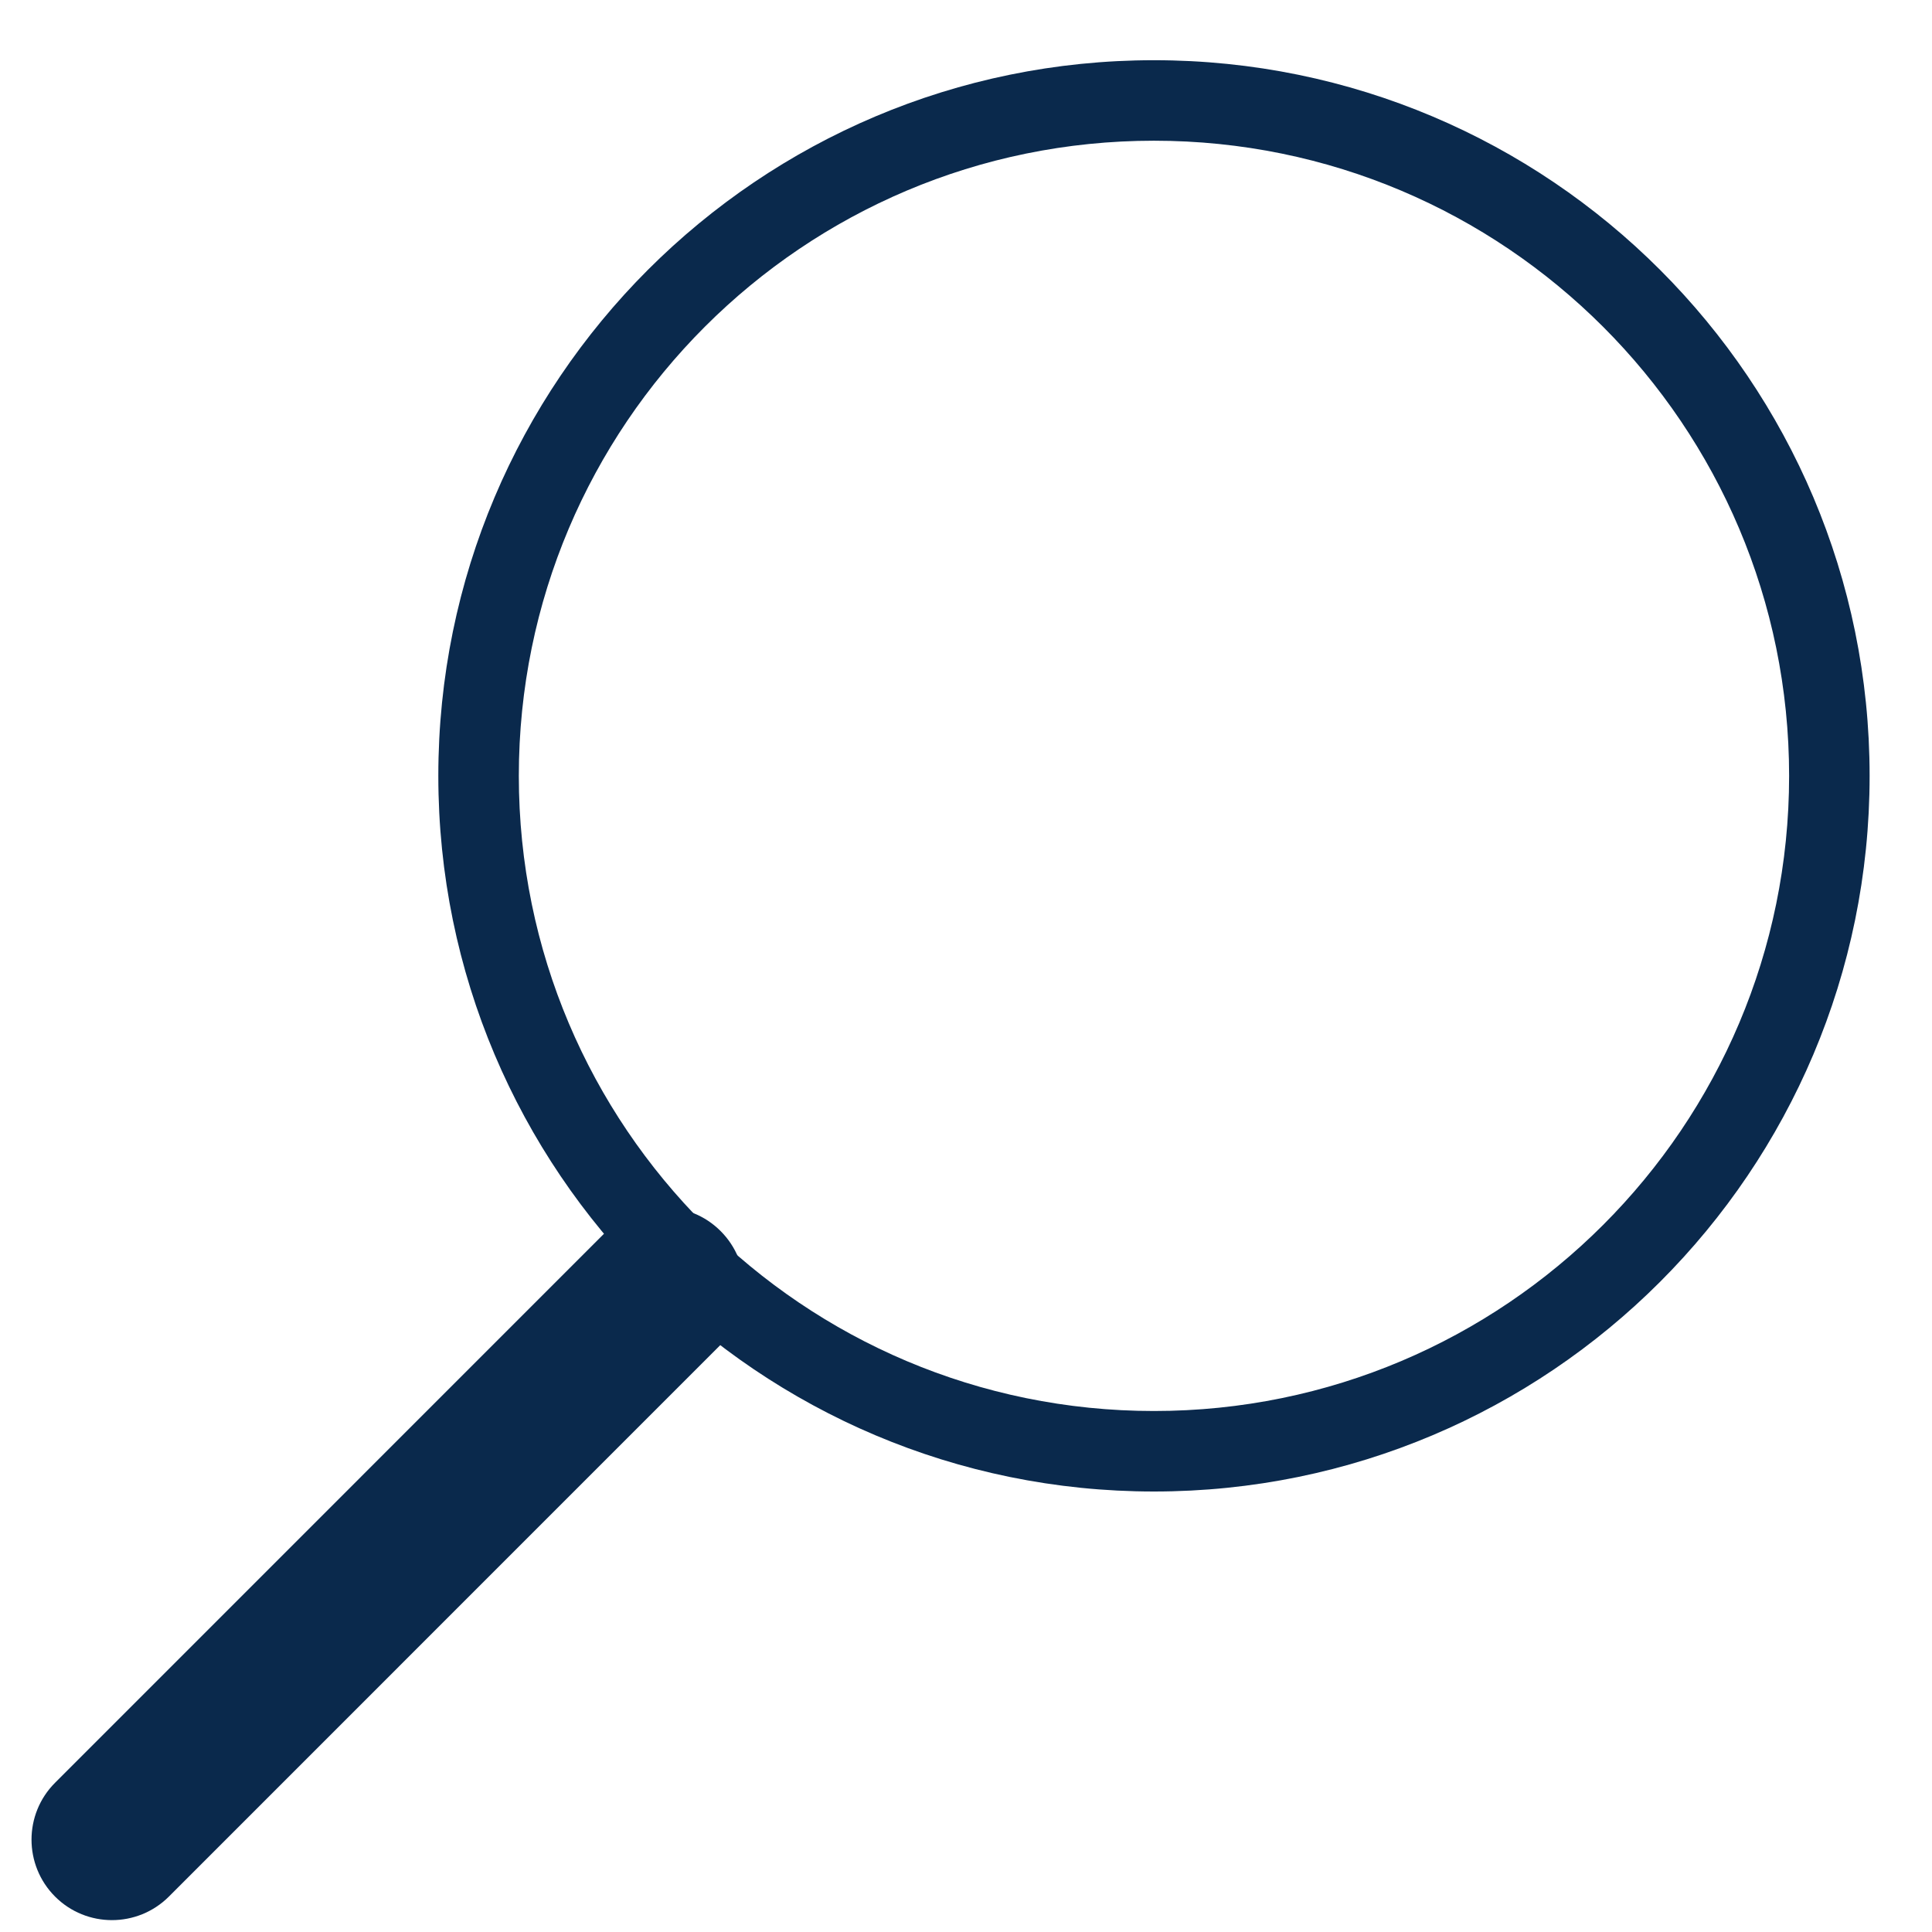
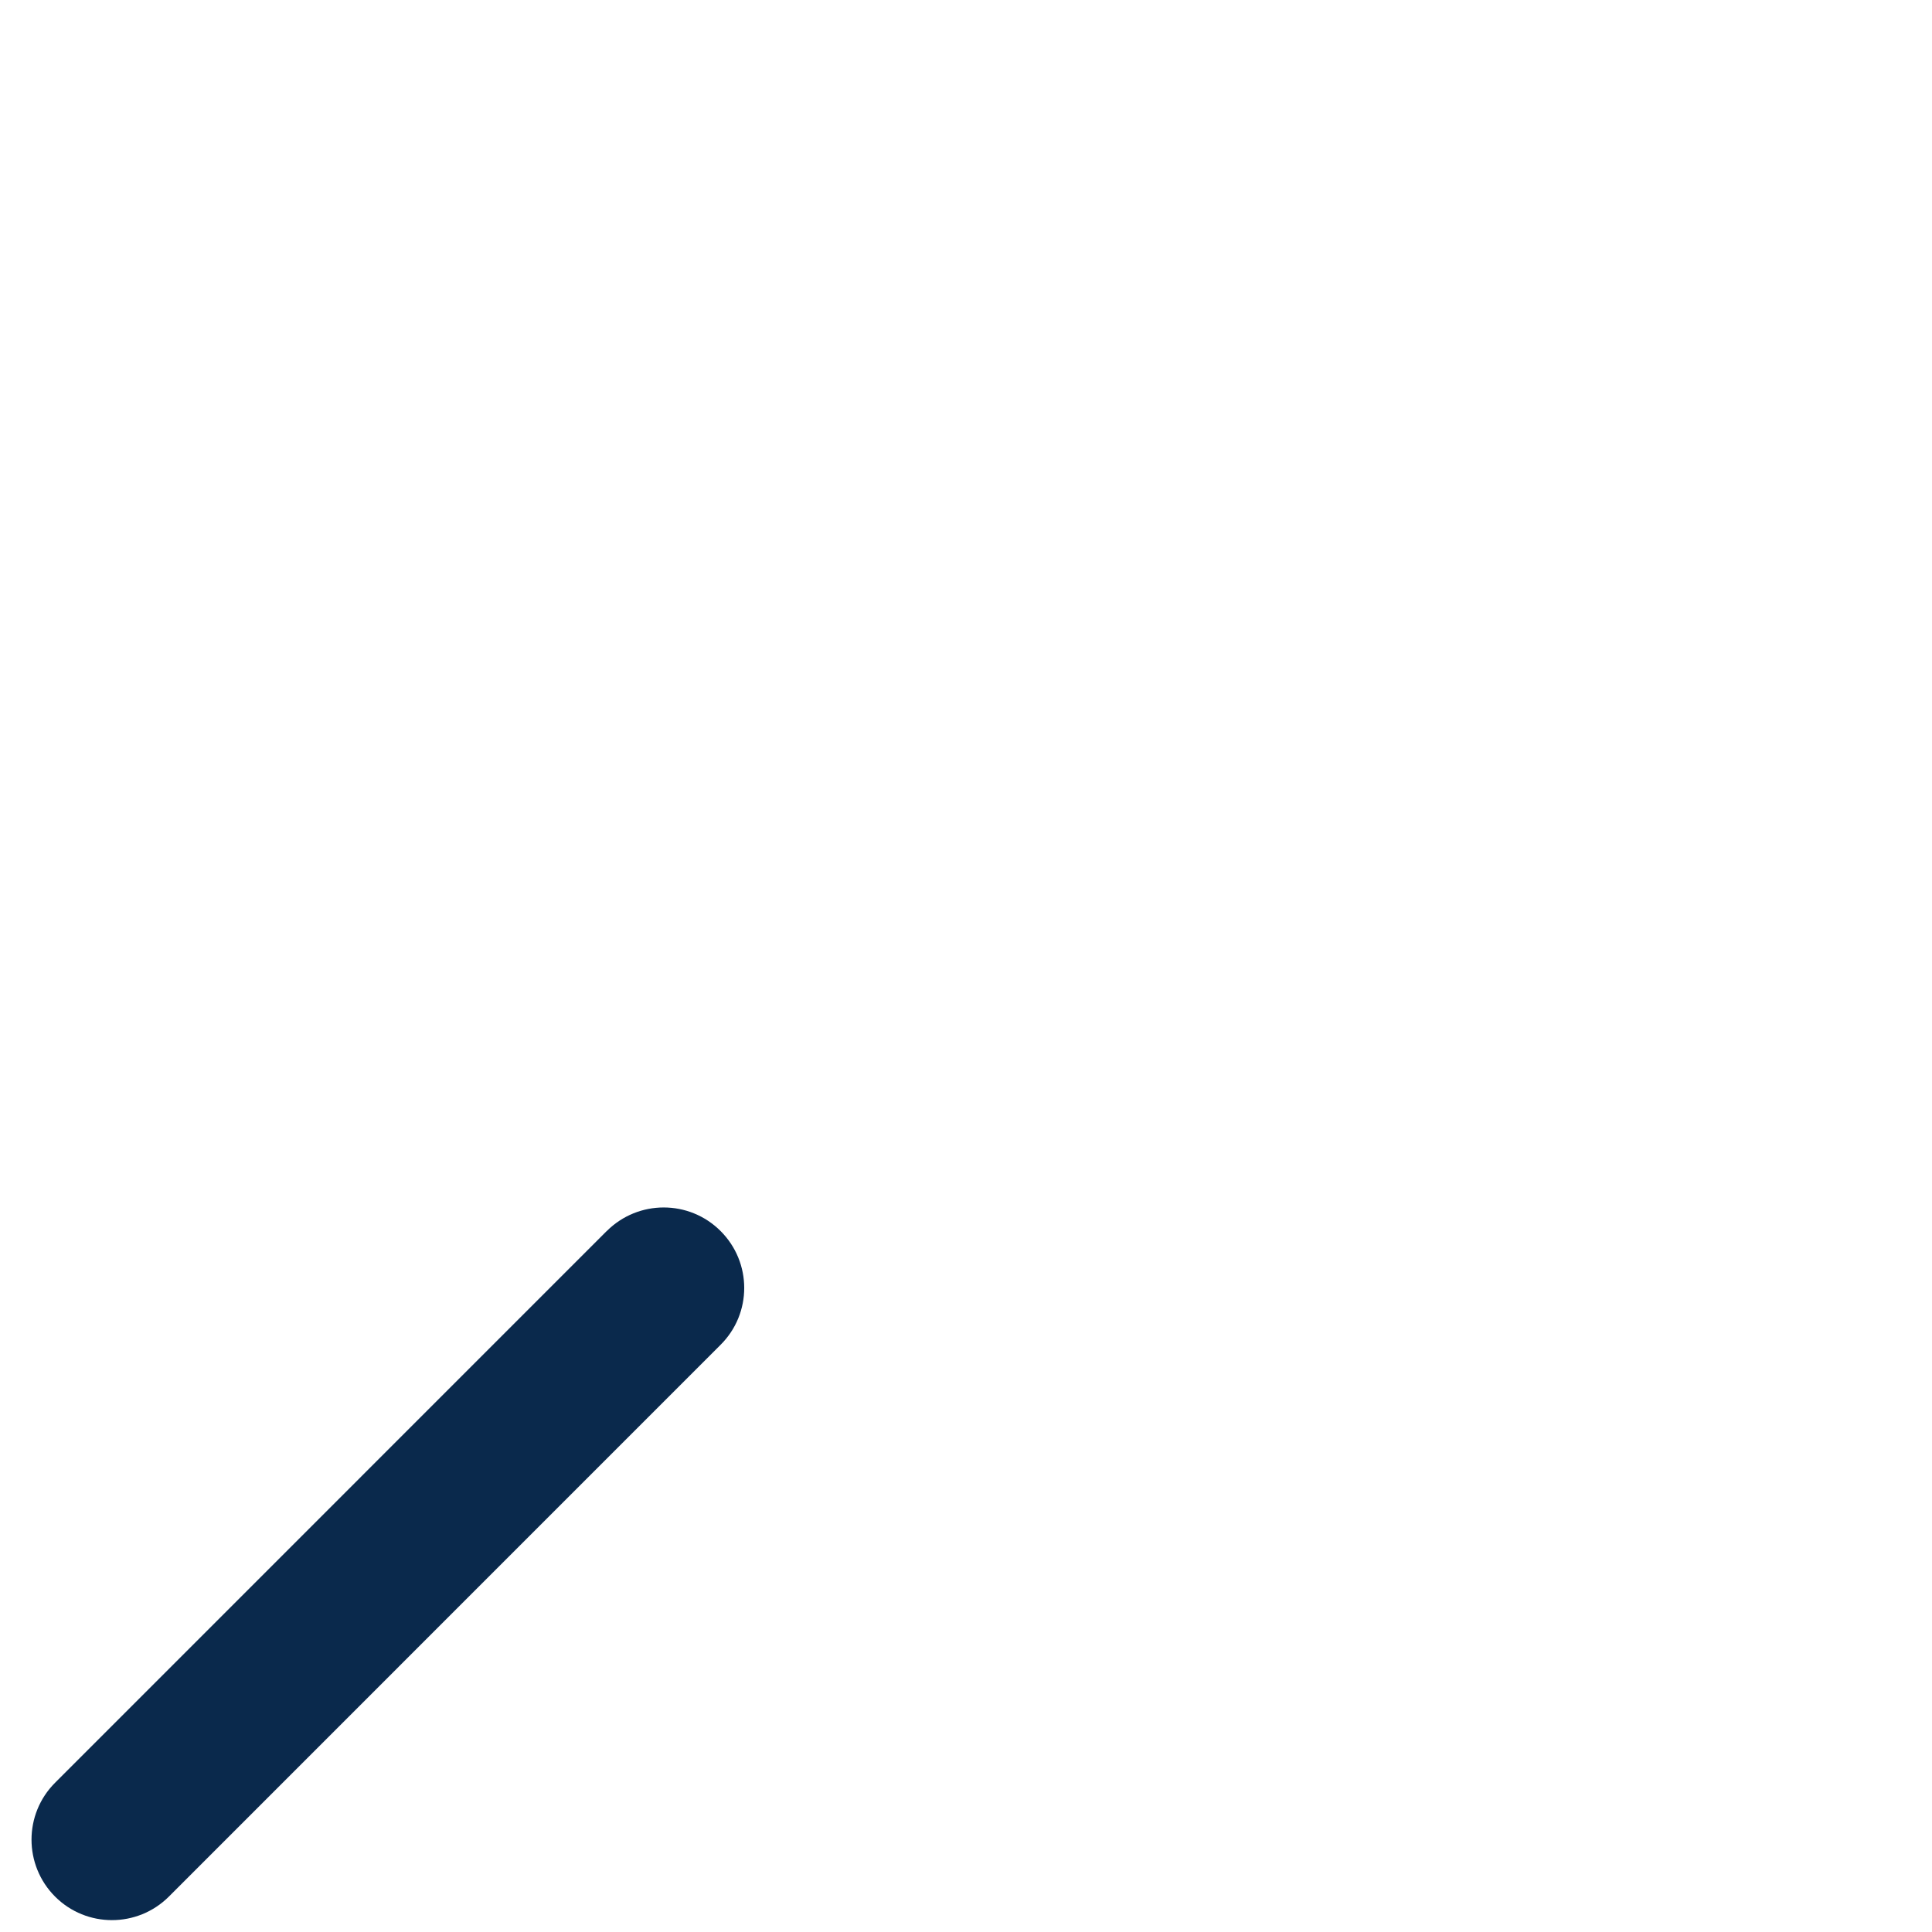
<svg xmlns="http://www.w3.org/2000/svg" viewBox="0 0 24 24">
  <g fill="none" fill-rule="evenodd">
-     <path d="M14.335 17.528c4.357 0 7.89-3.532 7.89-7.89 0-4.357-3.533-7.89-7.89-7.89-4.358 0-7.89 3.533-7.89 7.89 0 4.358 3.532 7.89 7.89 7.89zm0 1c-4.91 0-8.89-3.98-8.89-8.89s3.98-8.89 8.89-8.89 8.89 3.98 8.89 8.89-3.98 8.89-8.89 8.89z" fill="#0a294c" />
    <path d="M7.537 15.292L.684 22.146c-.39.39-.39 1.023 0 1.414.39.39 1.023.39 1.414 0l6.853-6.854c.392-.39.392-1.023 0-1.414-.39-.39-1.022-.39-1.413 0z" fill="#0a294c" />
  </g>
</svg>